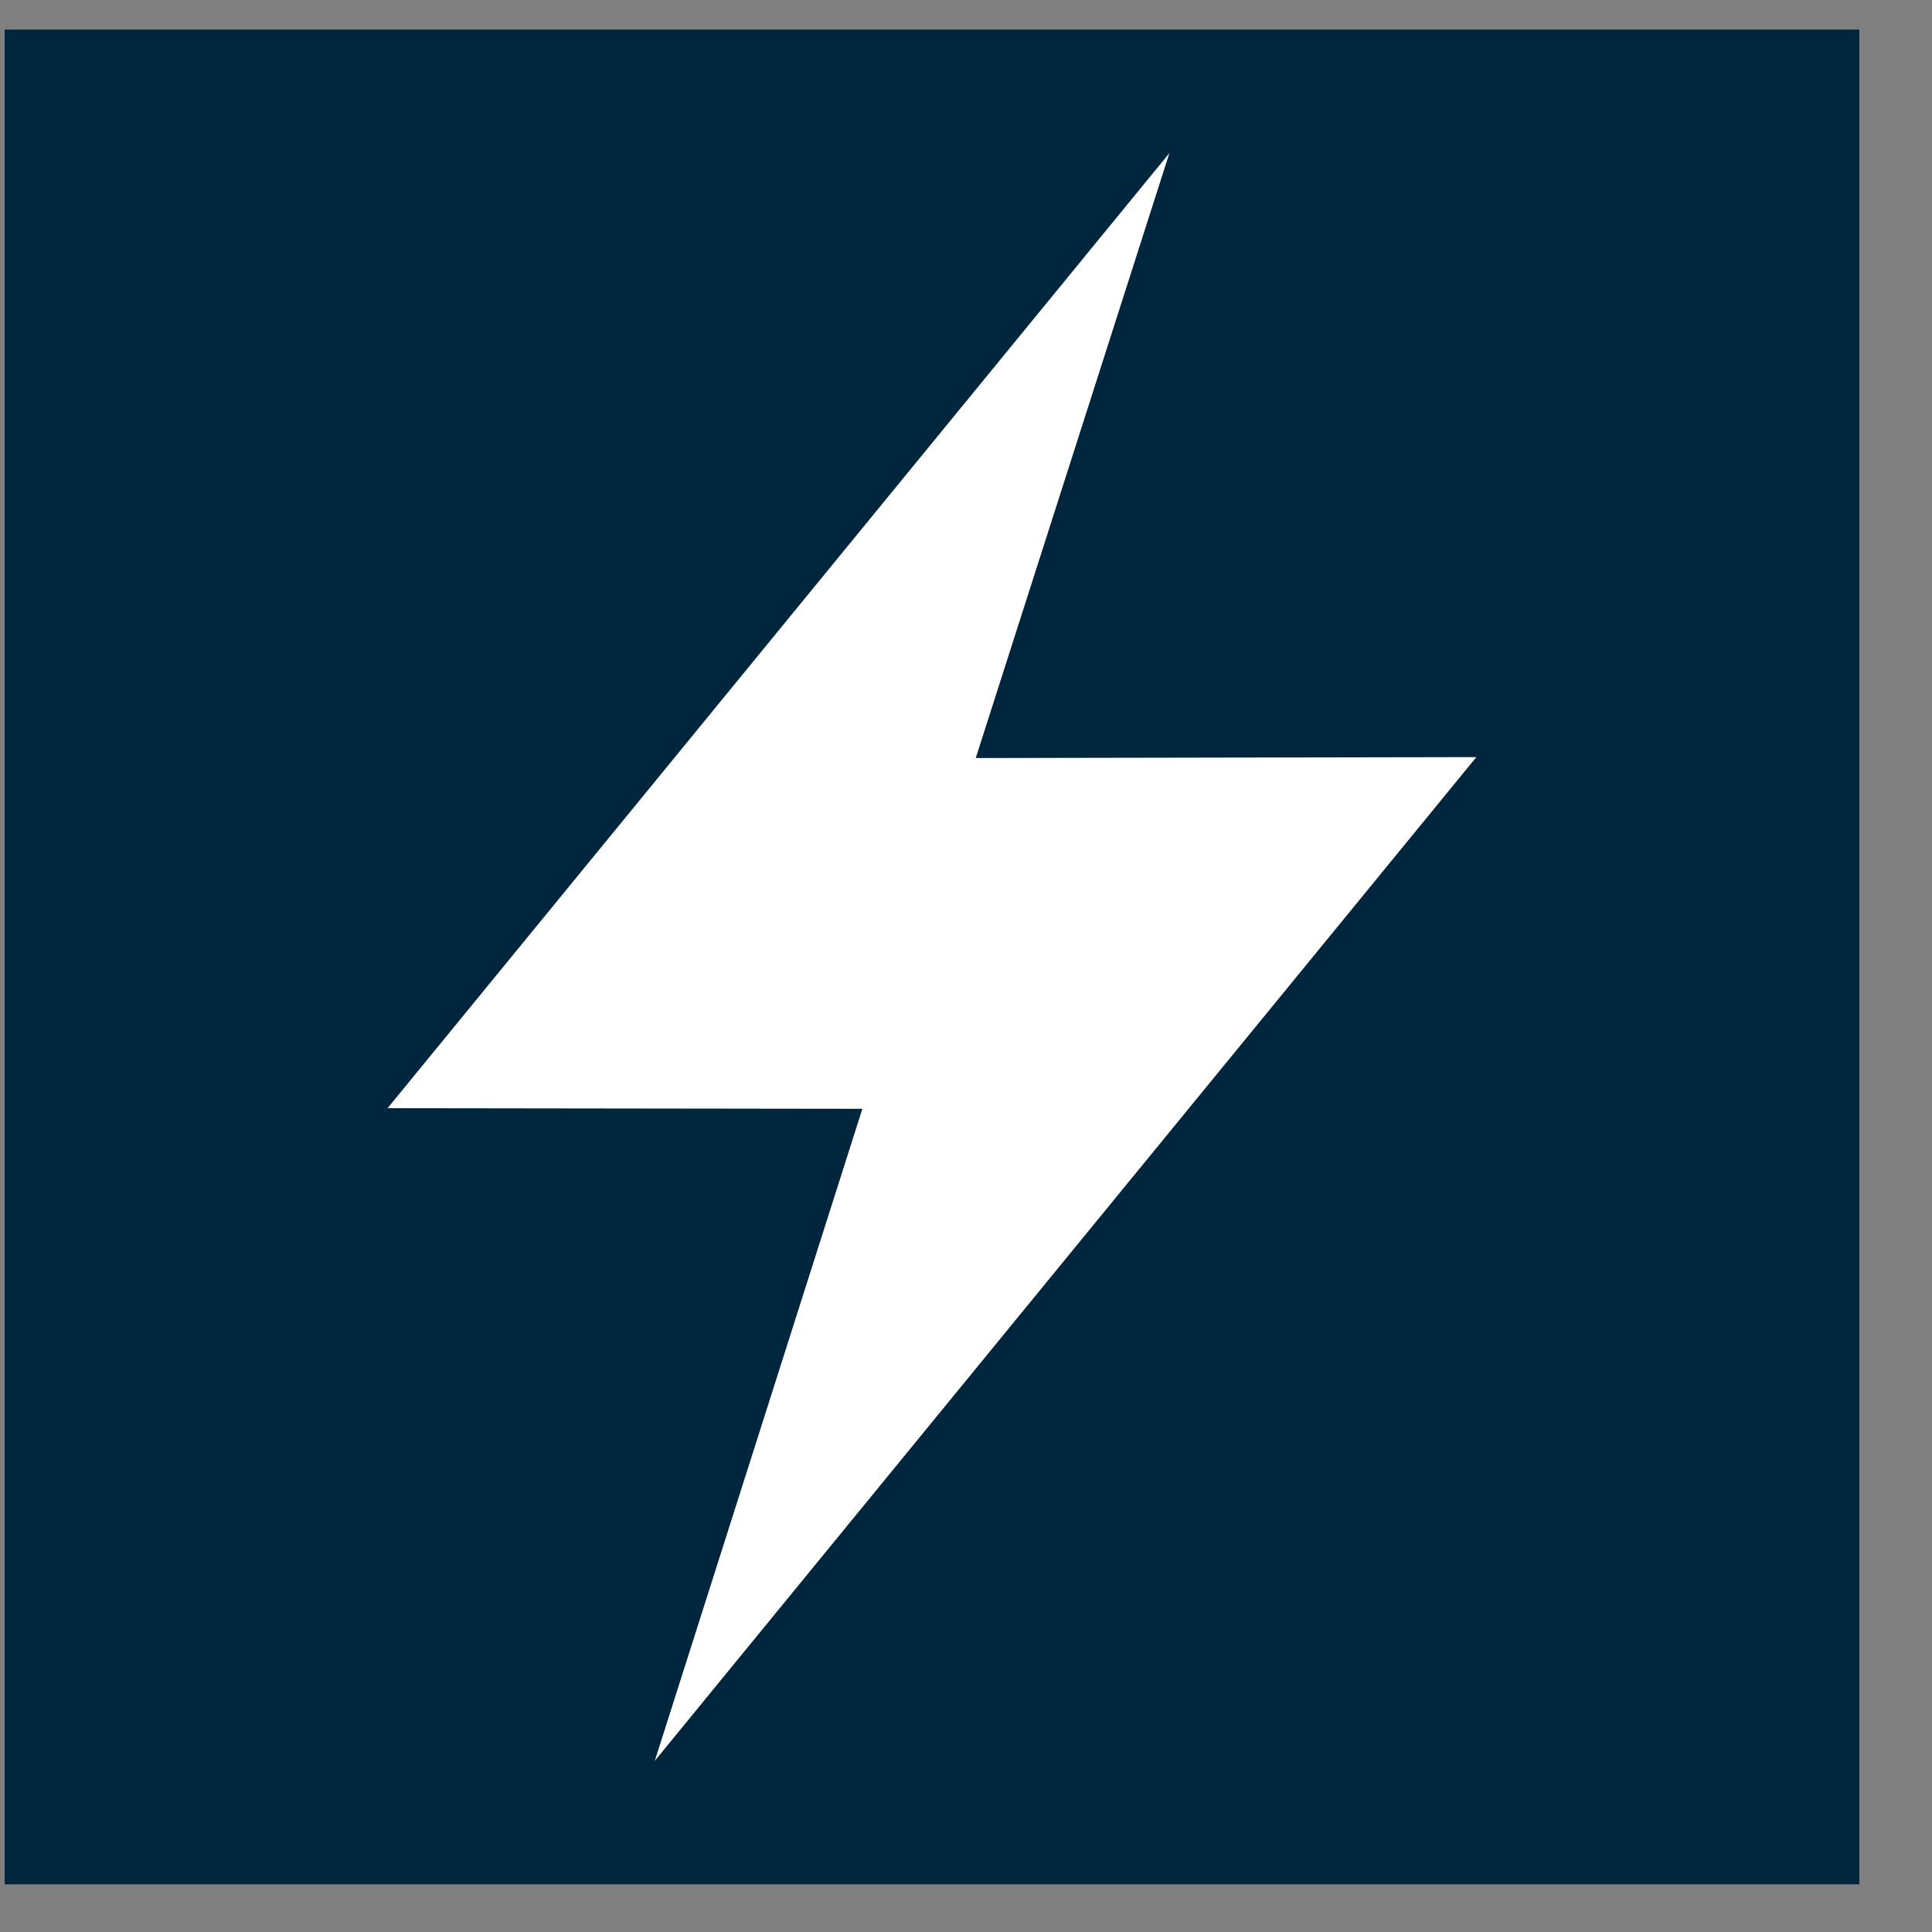
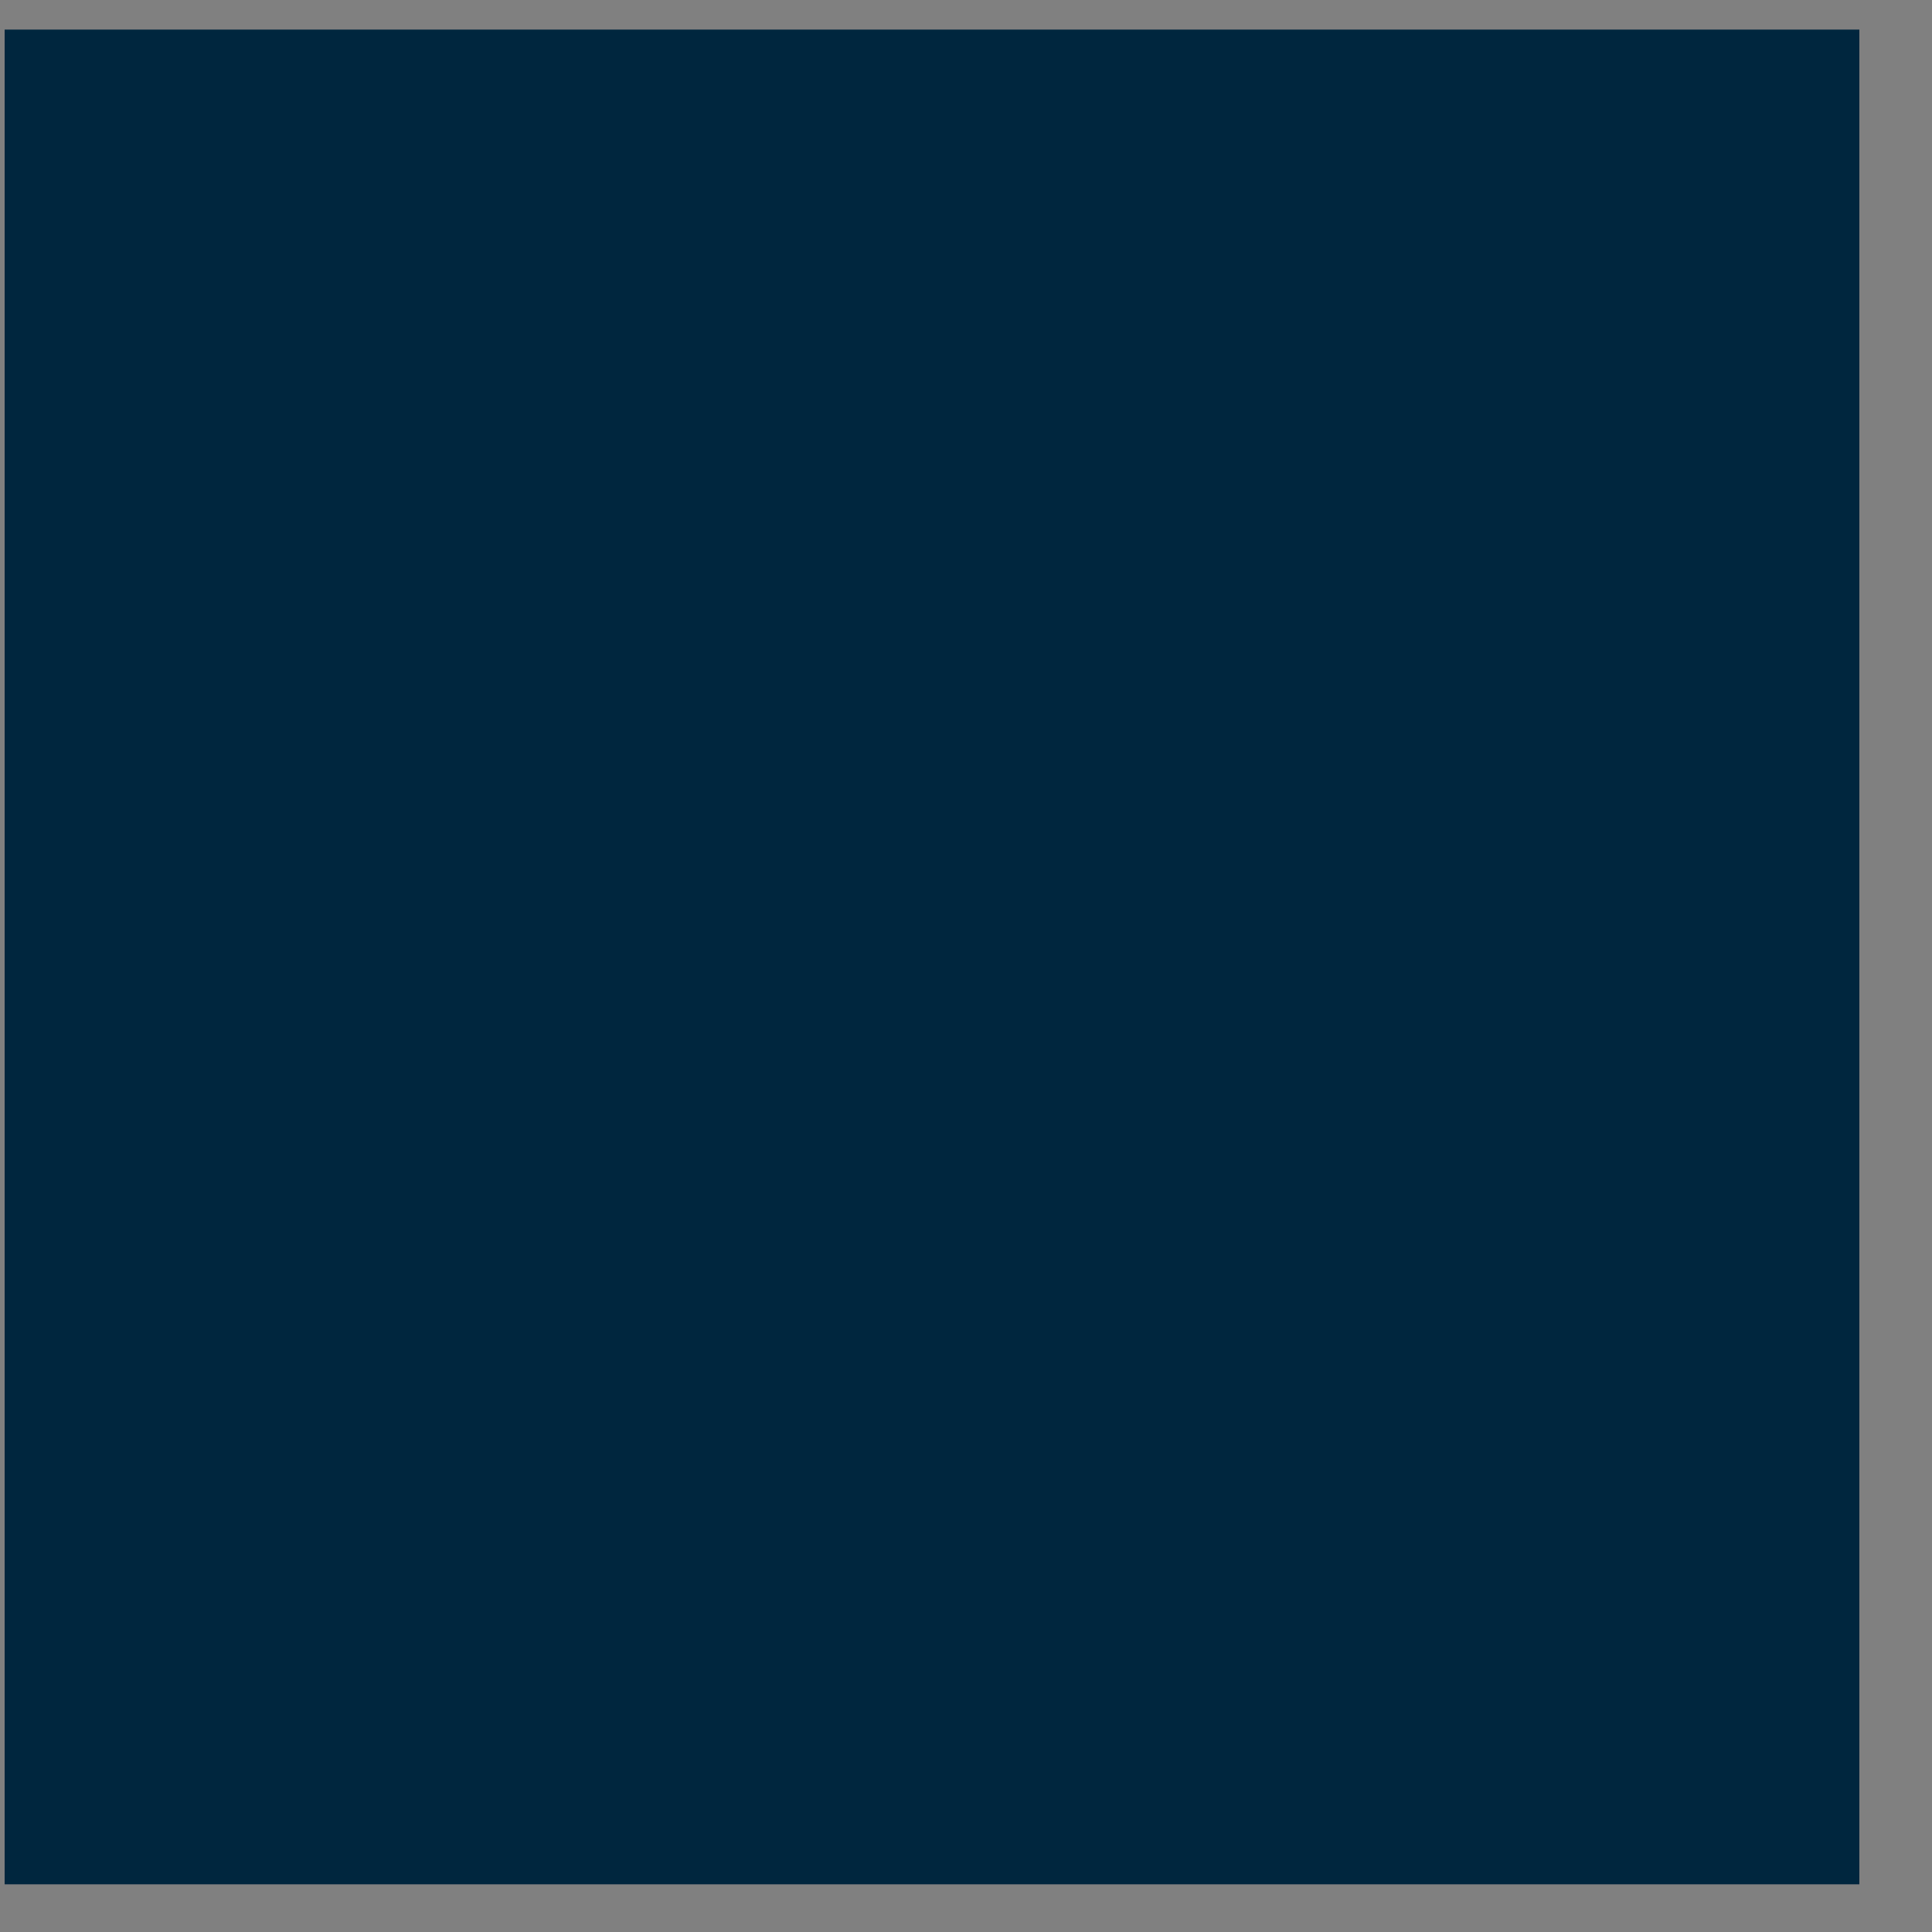
<svg xmlns="http://www.w3.org/2000/svg" width="25" height="25" viewBox="0 0 25 25" fill="none">
  <rect x="0" y="0" width="25" height="25" fill="#808080" stroke="none" />
  <rect x="0.06" y="0.383" width="24" height="24" fill="#00263E" />
-   <path fill-rule="evenodd" clip-rule="evenodd" d="M19.104 9.797L12.626 9.809L15.132 1.981L5.015 14.34L11.159 14.348L8.473 22.785L19.104 9.797Z" fill="white" />
</svg>